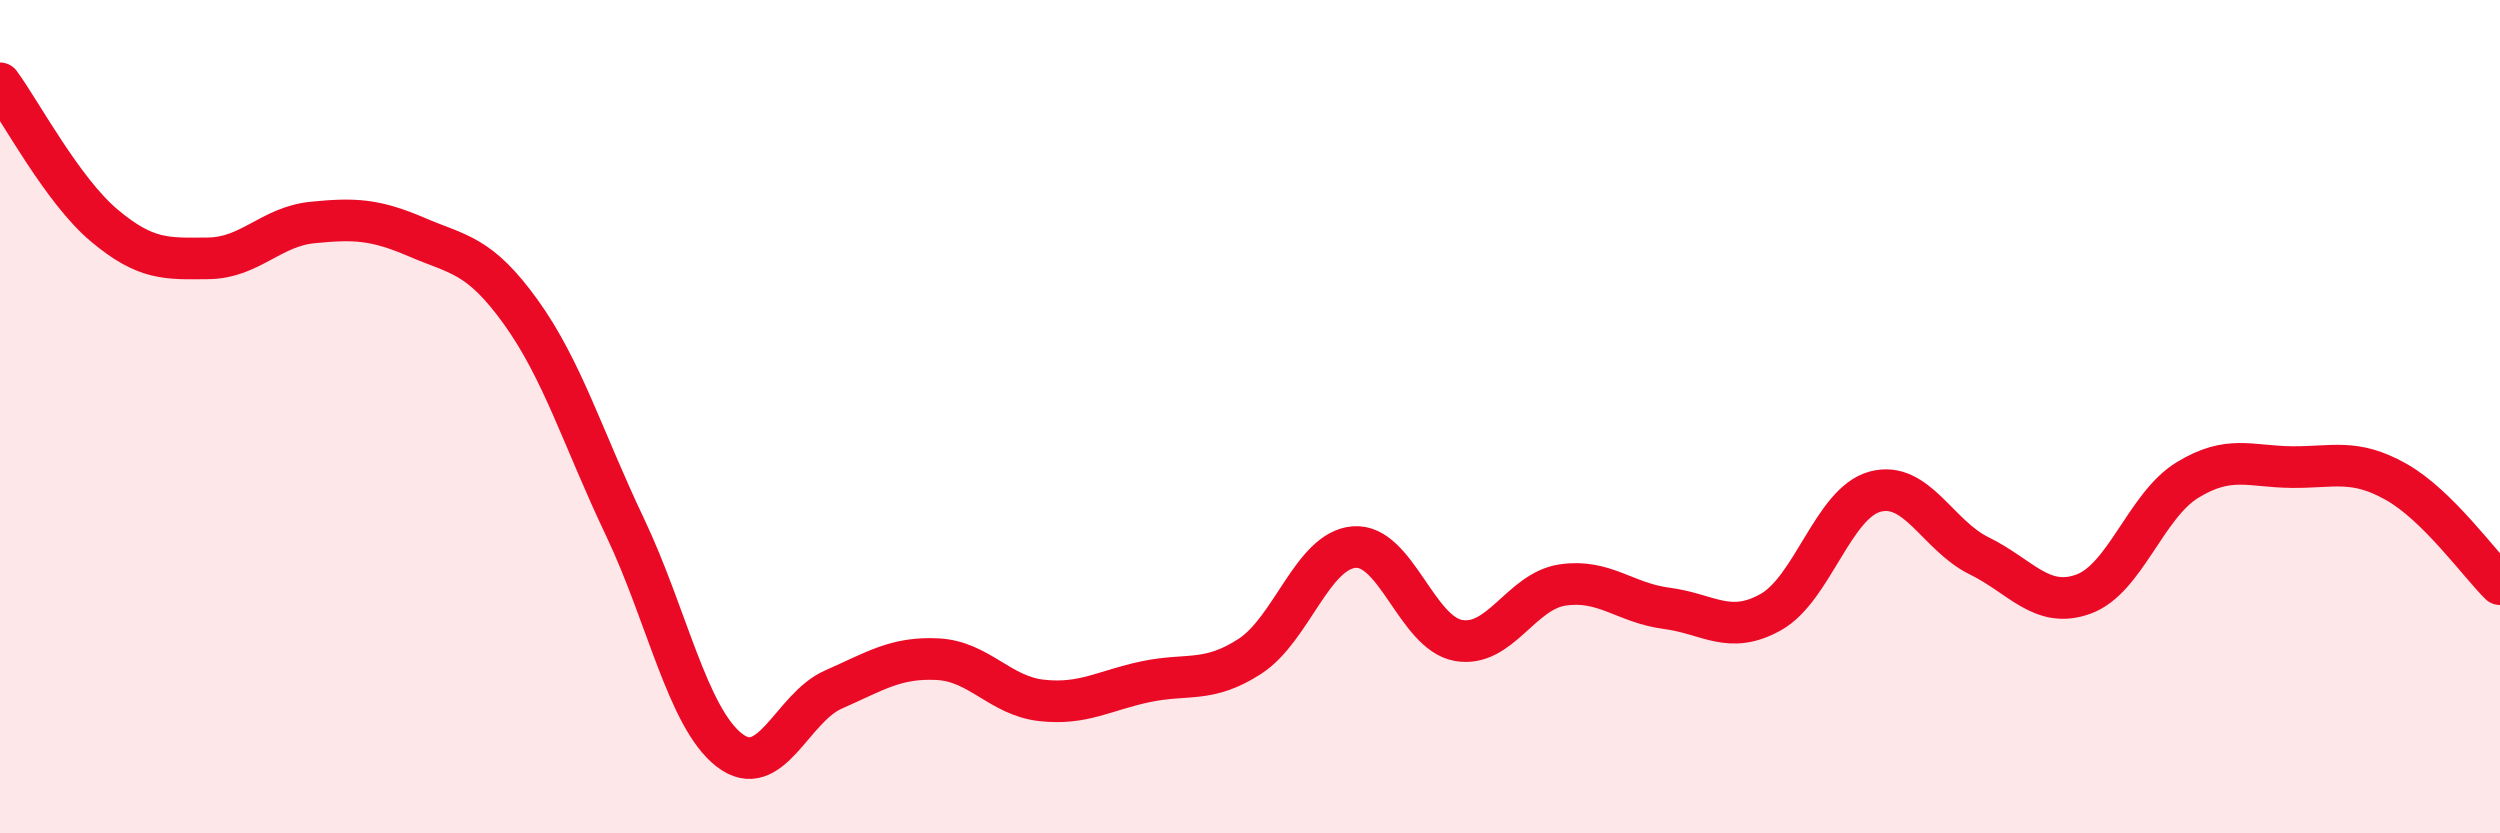
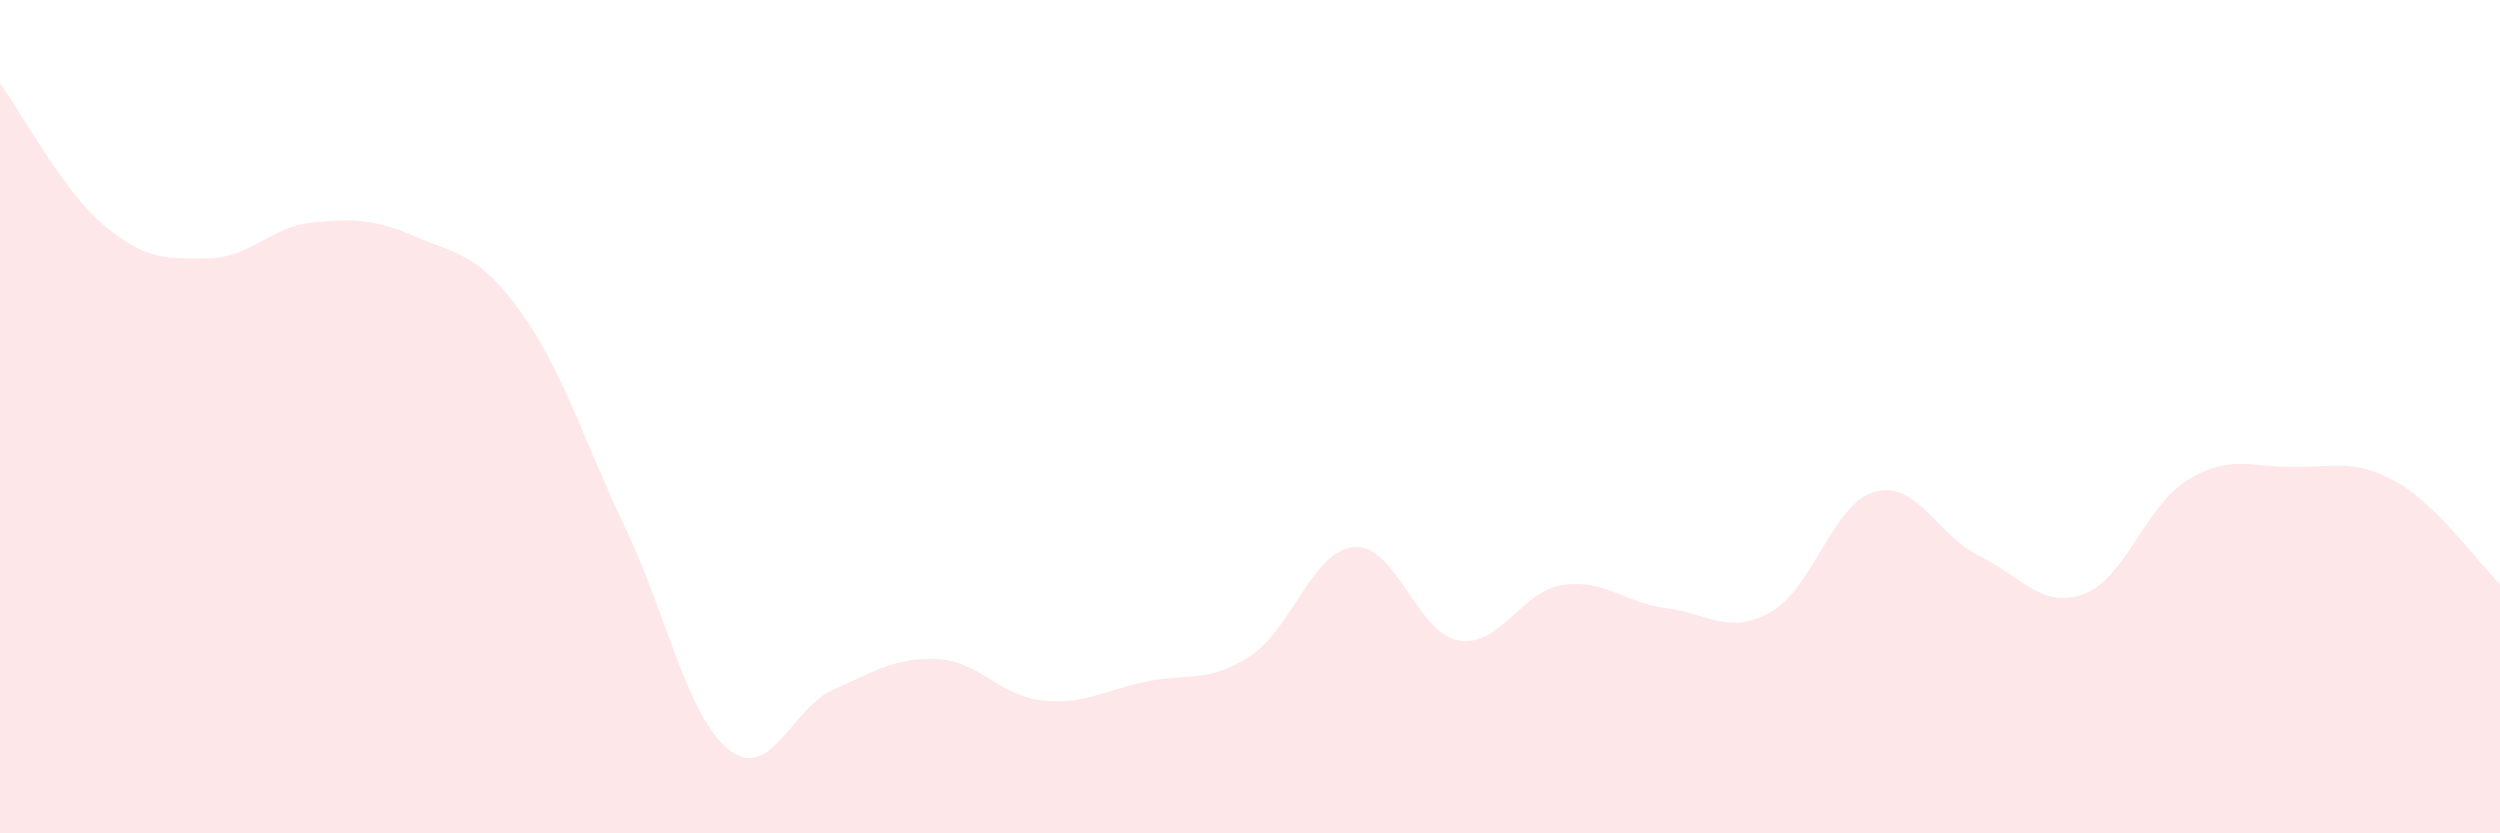
<svg xmlns="http://www.w3.org/2000/svg" width="60" height="20" viewBox="0 0 60 20">
  <path d="M 0,2 C 0.5,2.68 1.5,4.57 2.5,5.41 C 3.5,6.25 4,6.21 5,6.2 C 6,6.19 6.5,5.44 7.5,5.34 C 8.5,5.24 9,5.26 10,5.69 C 11,6.12 11.5,6.1 12.5,7.49 C 13.5,8.88 14,10.55 15,12.65 C 16,14.75 16.5,17.22 17.5,18 C 18.5,18.78 19,16.99 20,16.55 C 21,16.11 21.5,15.77 22.5,15.82 C 23.5,15.87 24,16.7 25,16.81 C 26,16.92 26.5,16.57 27.5,16.36 C 28.5,16.15 29,16.4 30,15.75 C 31,15.1 31.5,13.21 32.5,13.13 C 33.5,13.05 34,15.19 35,15.37 C 36,15.55 36.5,14.19 37.5,14.04 C 38.5,13.89 39,14.47 40,14.6 C 41,14.73 41.5,15.25 42.5,14.69 C 43.5,14.13 44,12.07 45,11.8 C 46,11.53 46.5,12.85 47.5,13.34 C 48.5,13.83 49,14.62 50,14.26 C 51,13.9 51.5,12.13 52.5,11.52 C 53.5,10.91 54,11.2 55,11.21 C 56,11.22 56.5,11 57.5,11.56 C 58.5,12.12 59.5,13.53 60,14.02L60 20L0 20Z" fill="#EB0A25" opacity="0.1" stroke-linecap="round" stroke-linejoin="round" />
-   <path d="M 0,2 C 0.5,2.68 1.5,4.57 2.5,5.41 C 3.5,6.25 4,6.21 5,6.2 C 6,6.19 6.5,5.44 7.5,5.34 C 8.5,5.24 9,5.26 10,5.69 C 11,6.12 11.5,6.1 12.5,7.49 C 13.5,8.88 14,10.55 15,12.65 C 16,14.75 16.5,17.22 17.5,18 C 18.5,18.78 19,16.99 20,16.55 C 21,16.11 21.5,15.77 22.5,15.82 C 23.5,15.87 24,16.7 25,16.81 C 26,16.92 26.5,16.57 27.5,16.36 C 28.5,16.15 29,16.4 30,15.75 C 31,15.1 31.5,13.21 32.5,13.13 C 33.5,13.05 34,15.19 35,15.37 C 36,15.55 36.5,14.19 37.5,14.04 C 38.5,13.89 39,14.47 40,14.6 C 41,14.73 41.5,15.25 42.5,14.69 C 43.5,14.13 44,12.07 45,11.8 C 46,11.53 46.5,12.85 47.5,13.34 C 48.5,13.83 49,14.62 50,14.26 C 51,13.9 51.5,12.13 52.5,11.52 C 53.5,10.91 54,11.2 55,11.21 C 56,11.22 56.5,11 57.5,11.56 C 58.5,12.12 59.5,13.53 60,14.02" stroke="#EB0A25" stroke-width="1" fill="none" stroke-linecap="round" stroke-linejoin="round" />
</svg>